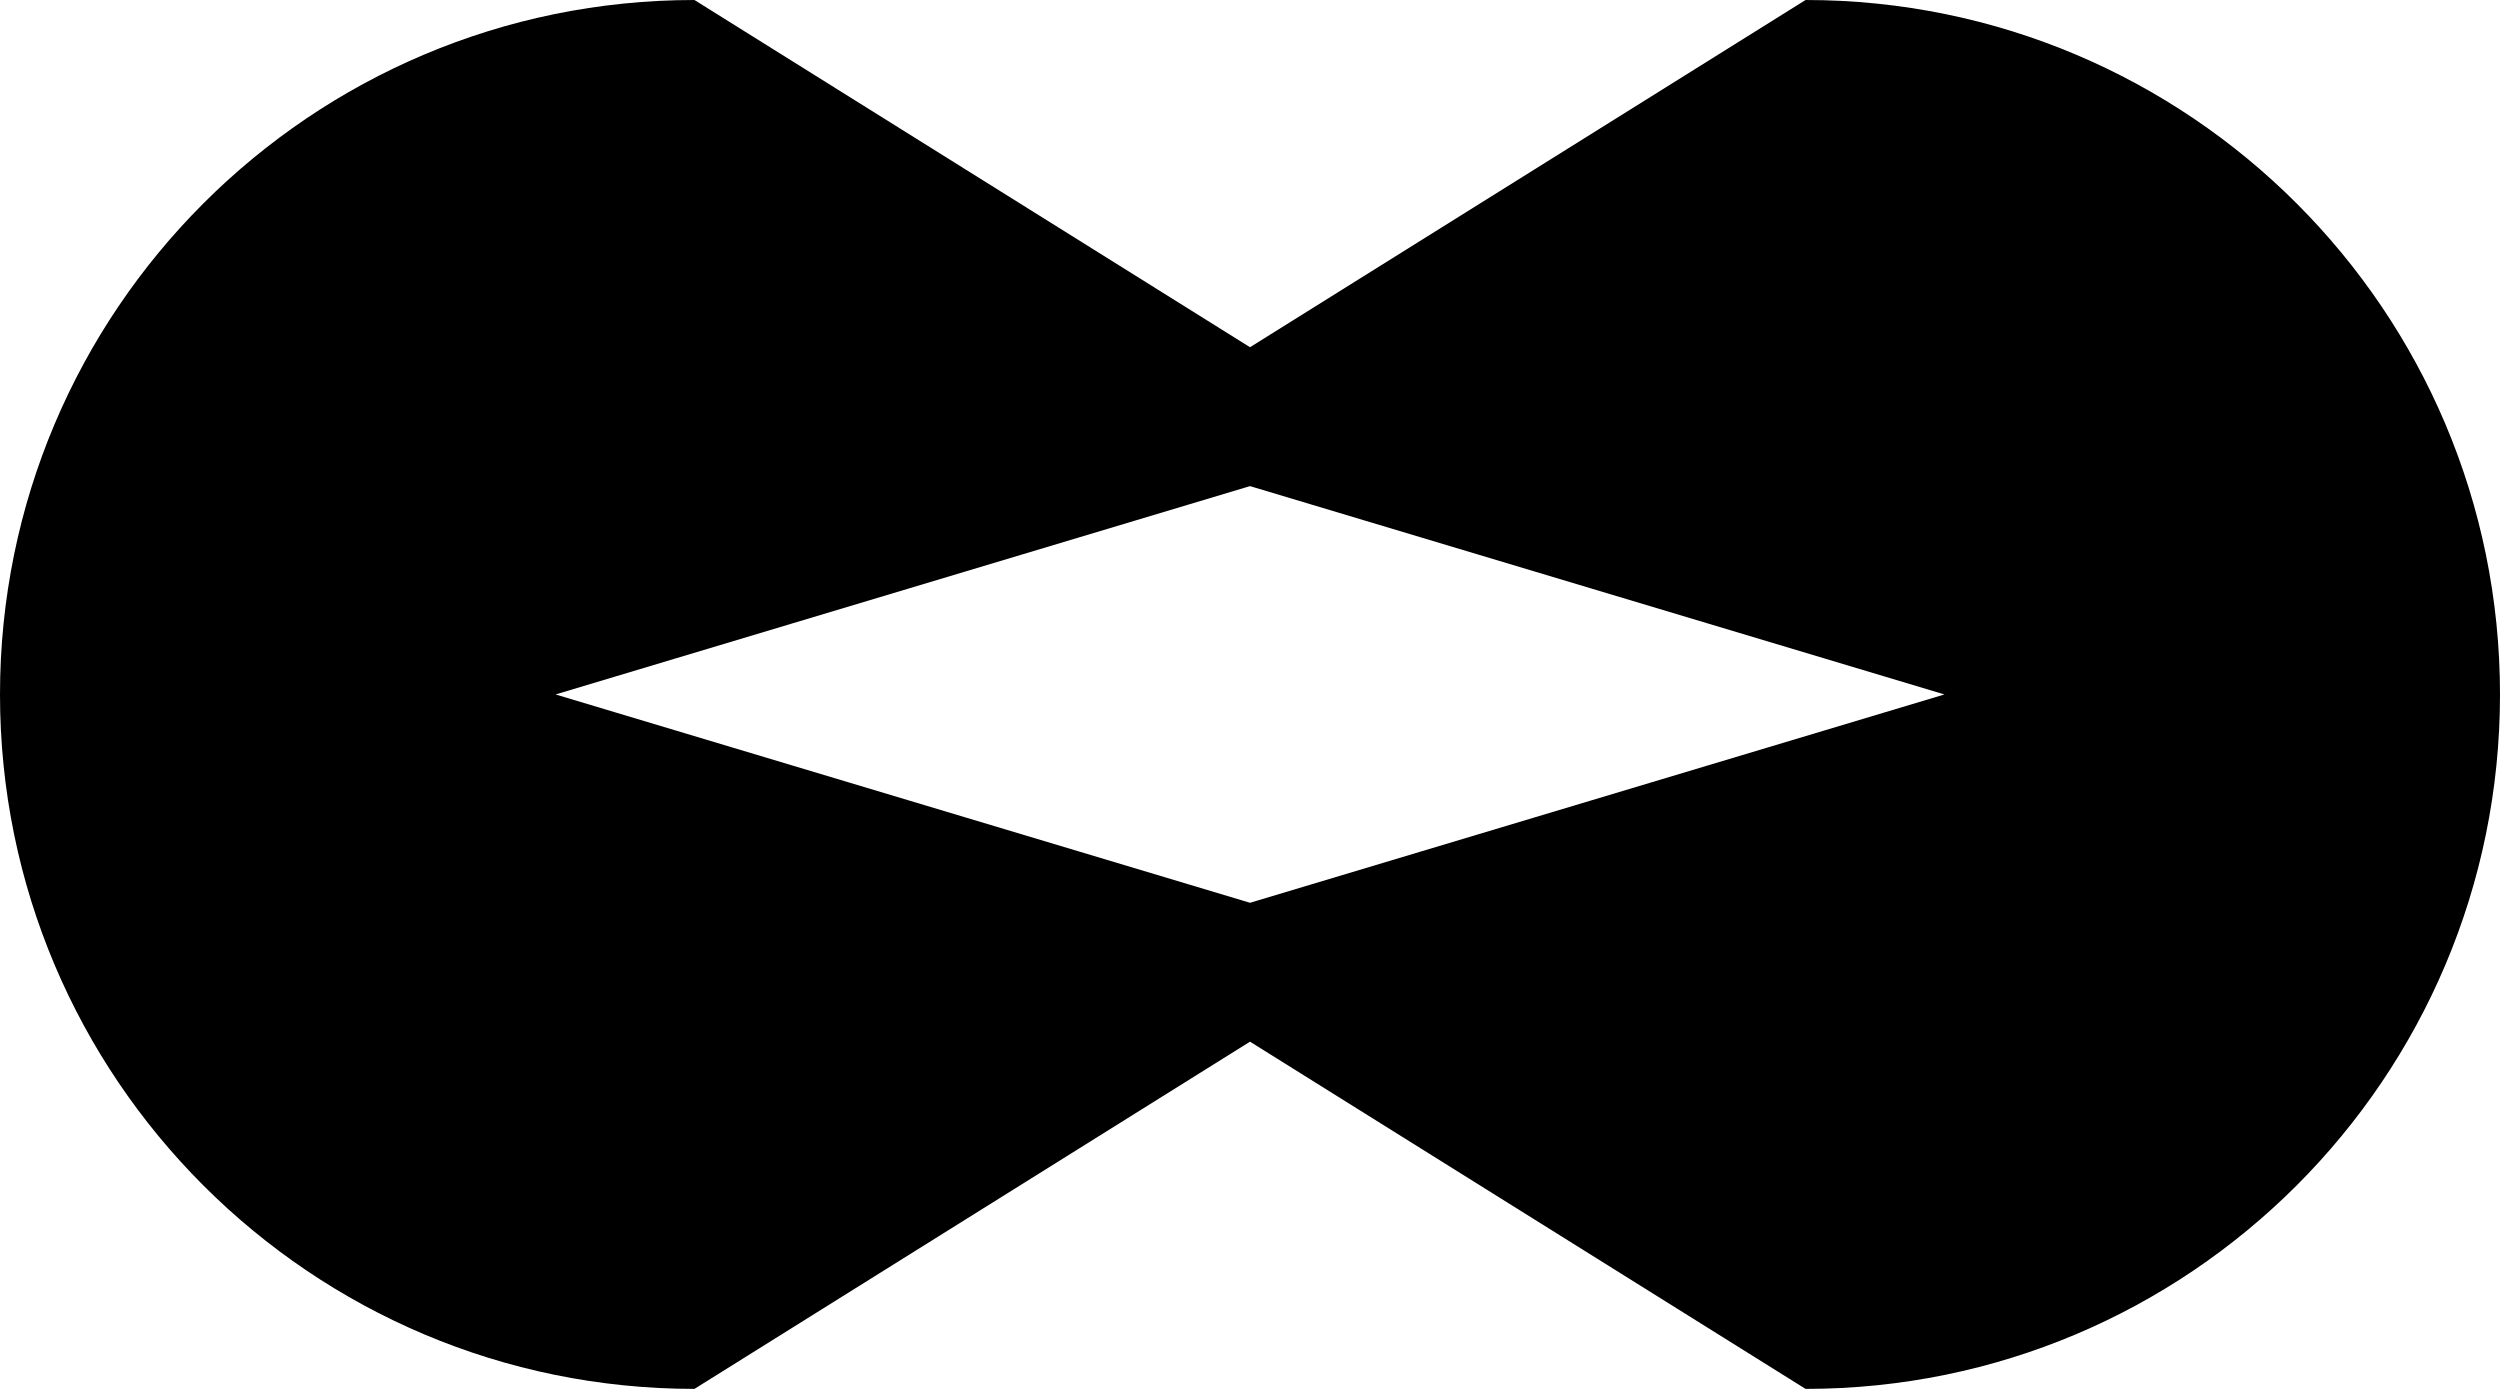
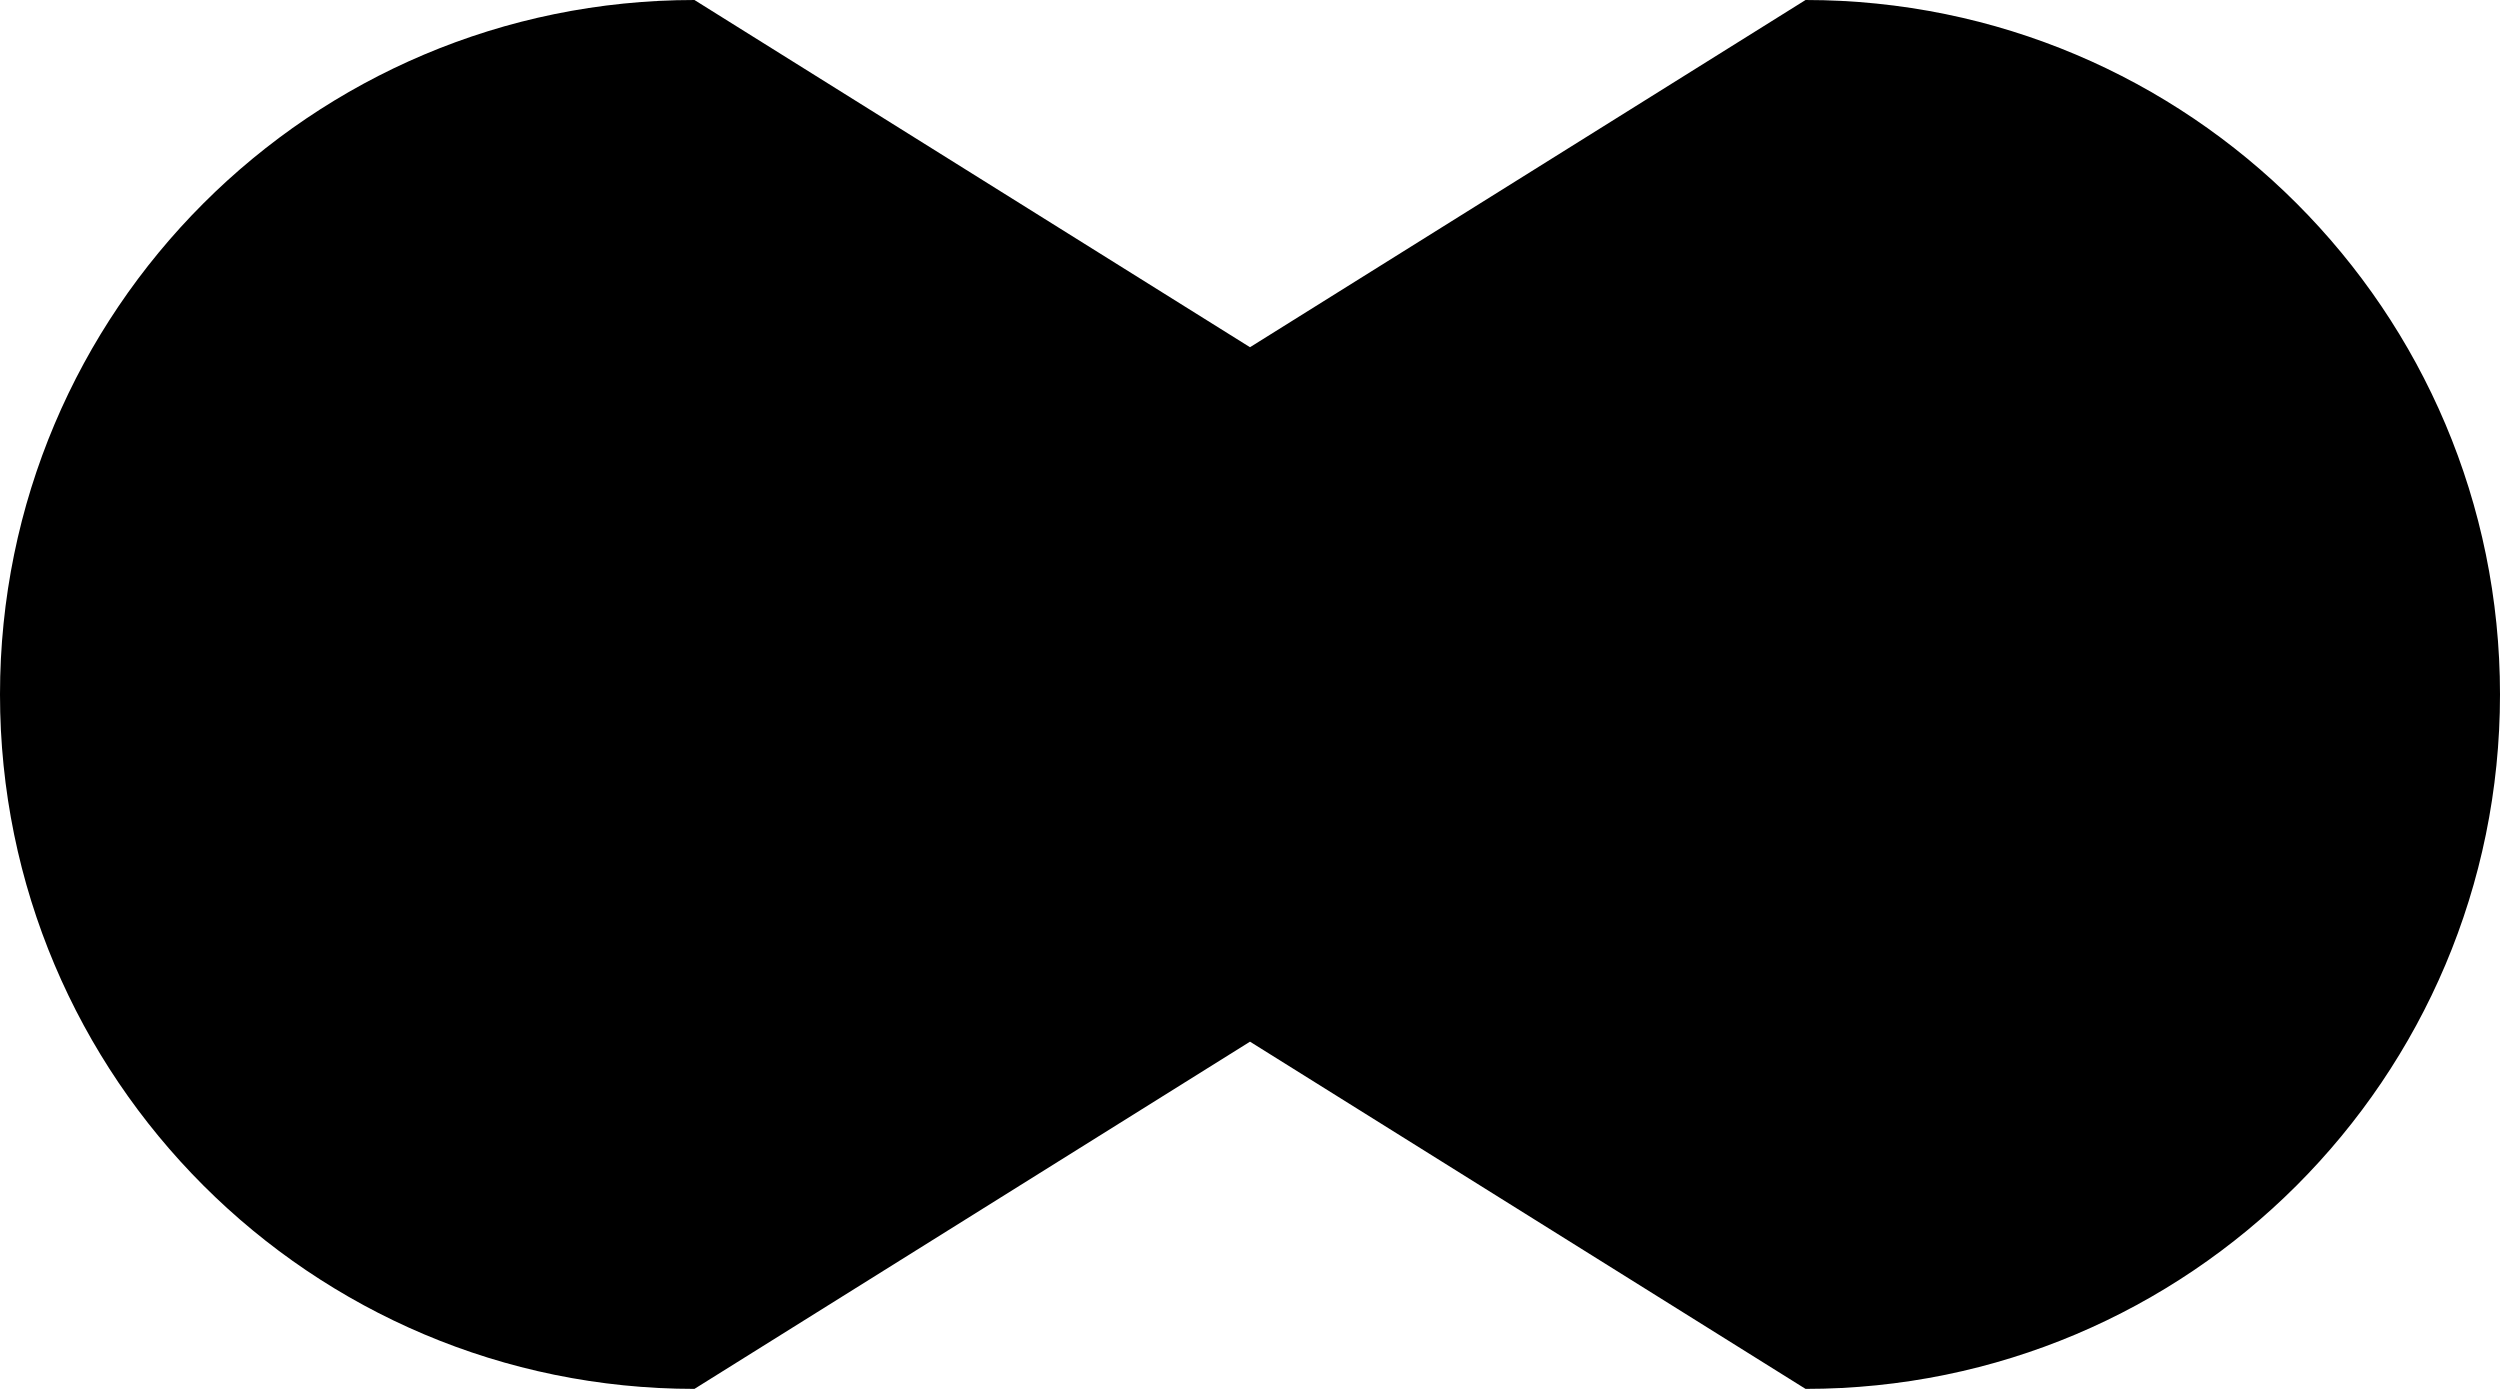
<svg xmlns="http://www.w3.org/2000/svg" id="ARTBOARDS" viewBox="0 0 1800 1000">
  <defs>
    <style>
      .cls-1 {
        fill: #000;
        stroke-width: 0px;
      }
    </style>
  </defs>
-   <path id="Kura_Infinity_Symbol" data-name="Kura Infinity Symbol" class="cls-1" d="M1300,0l-400,250L500,0C223.86,0,0,223.86,0,500s223.86,500,500,500l400-250,400,250c276.14,0,500-223.86,500-500S1576.14,0,1300,0ZM900,650l-500-150,500-150,500,150-500,150Z" />
+   <path id="Kura_Infinity_Symbol" data-name="Kura Infinity Symbol" class="cls-1" d="M1300,0l-400,250L500,0C223.86,0,0,223.86,0,500s223.86,500,500,500l400-250,400,250c276.14,0,500-223.86,500-500S1576.14,0,1300,0Zl-500-150,500-150,500,150-500,150Z" />
</svg>